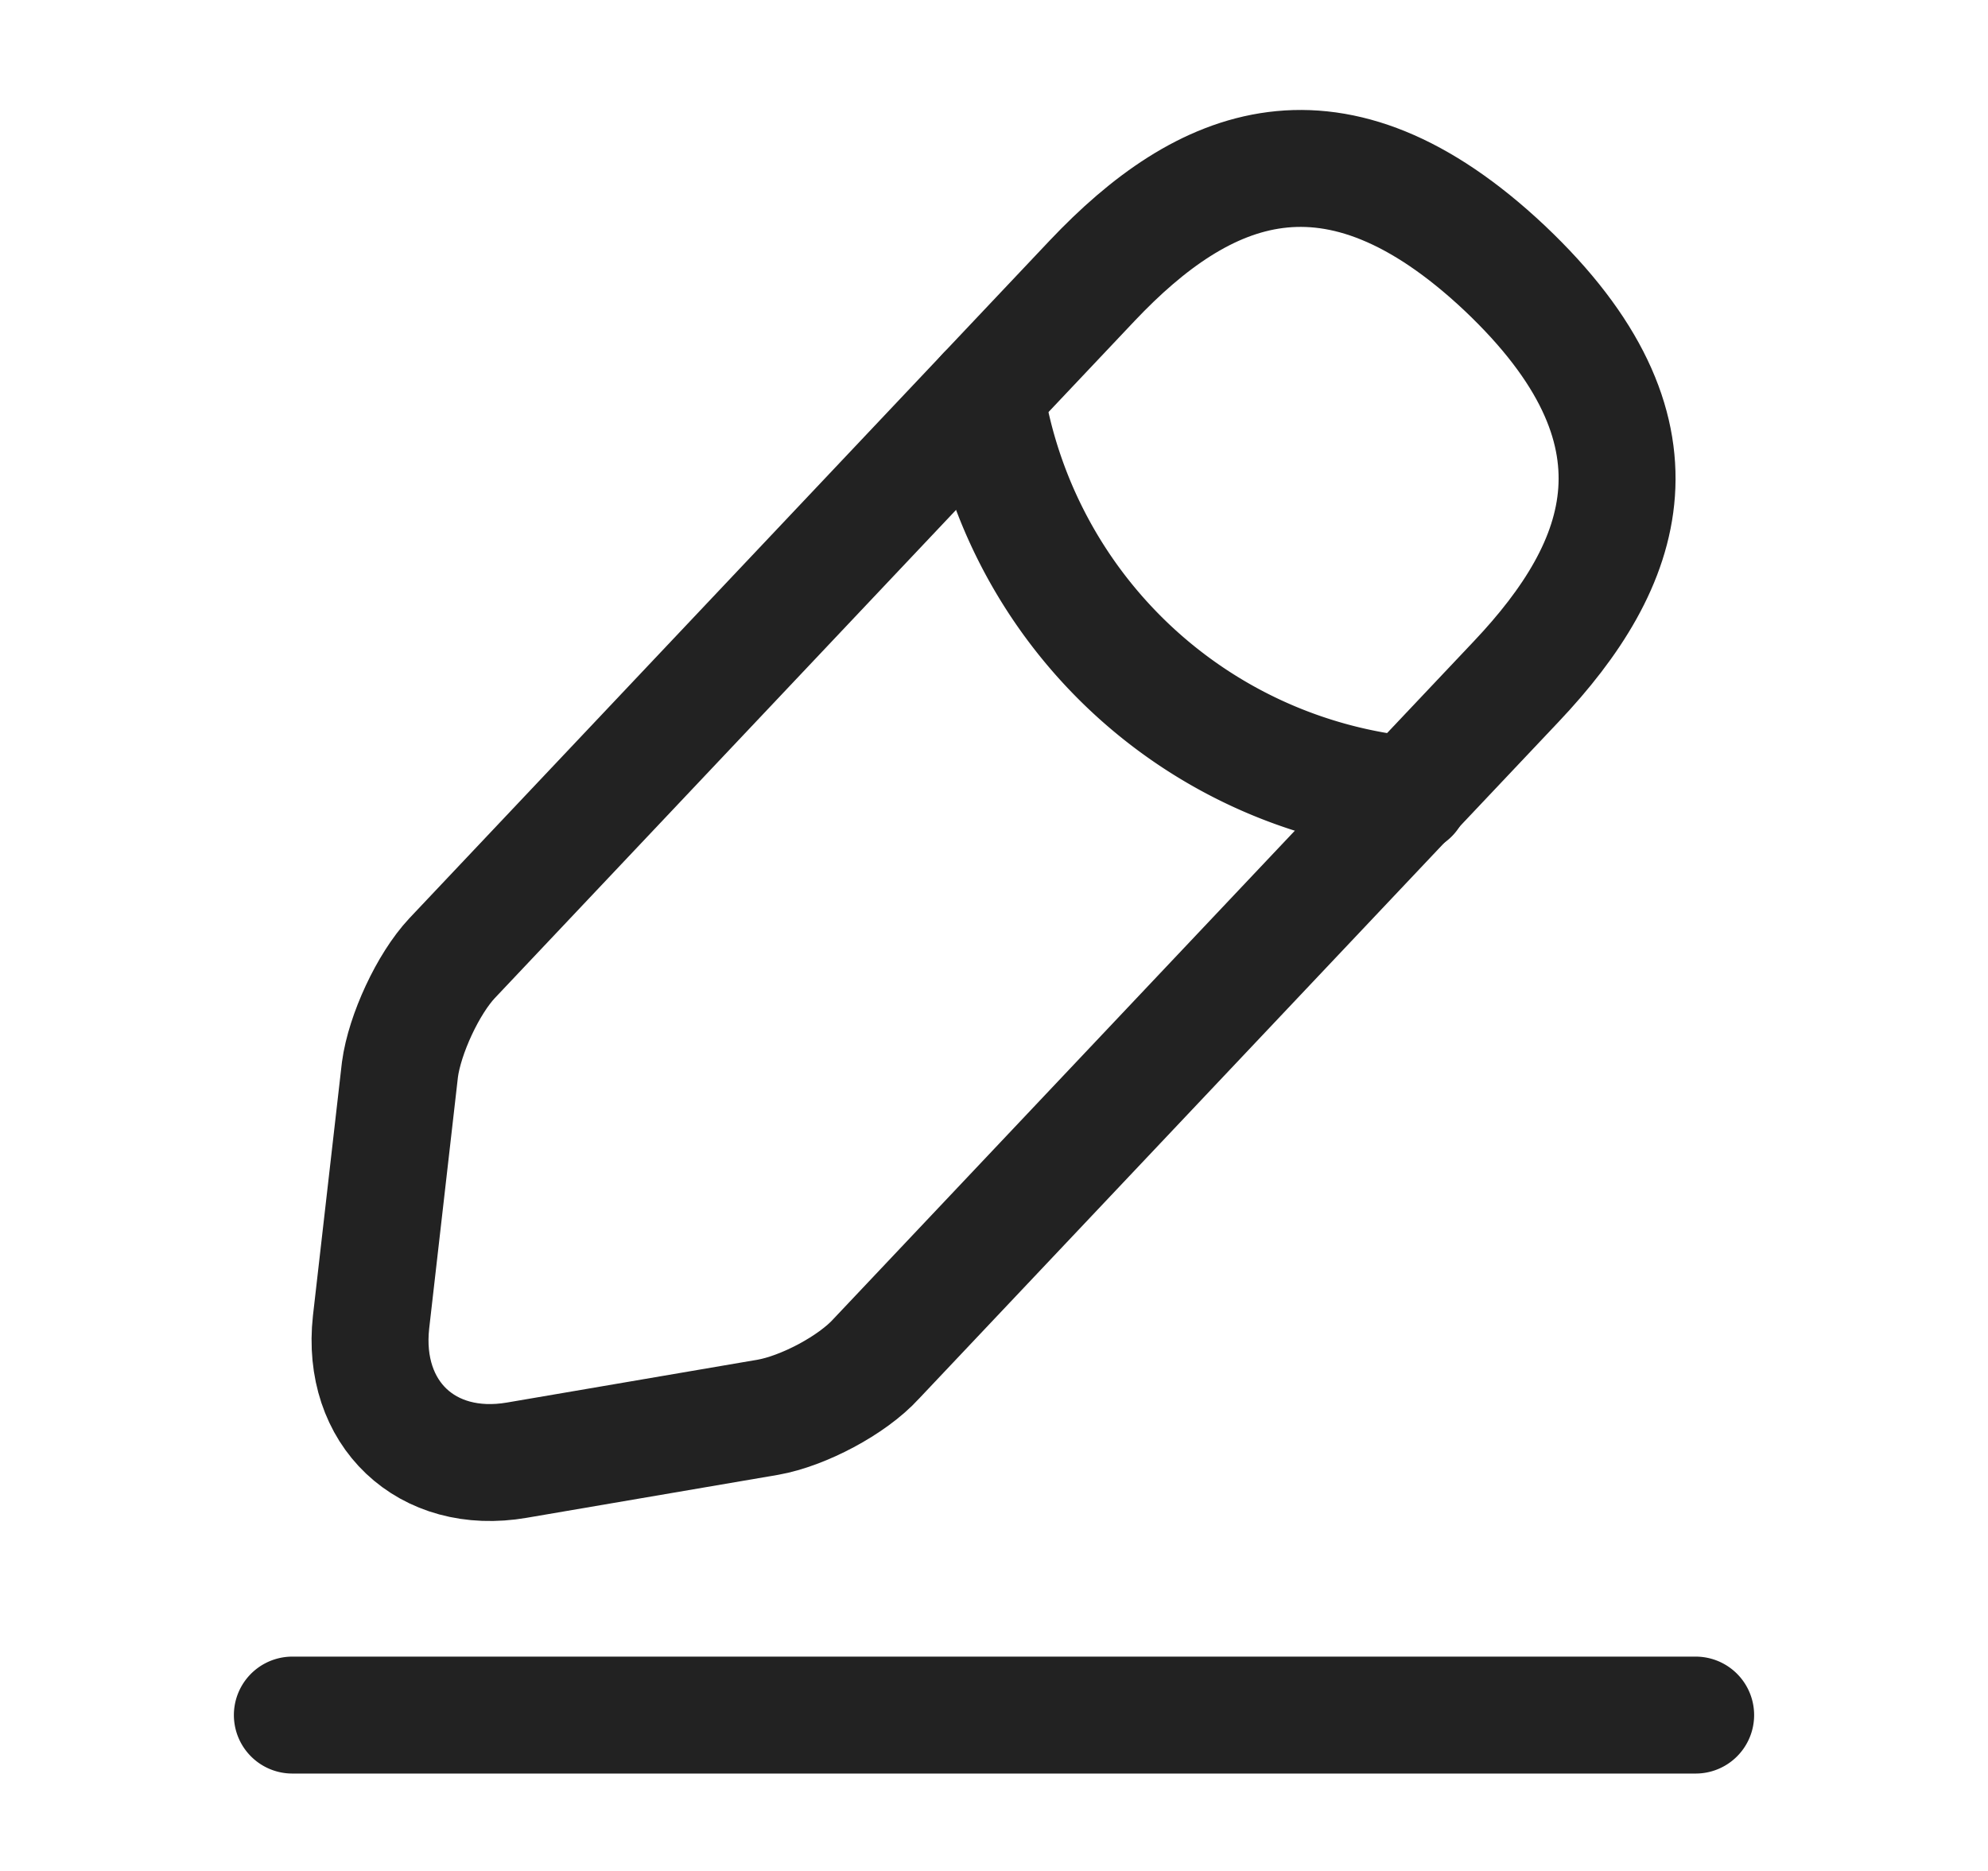
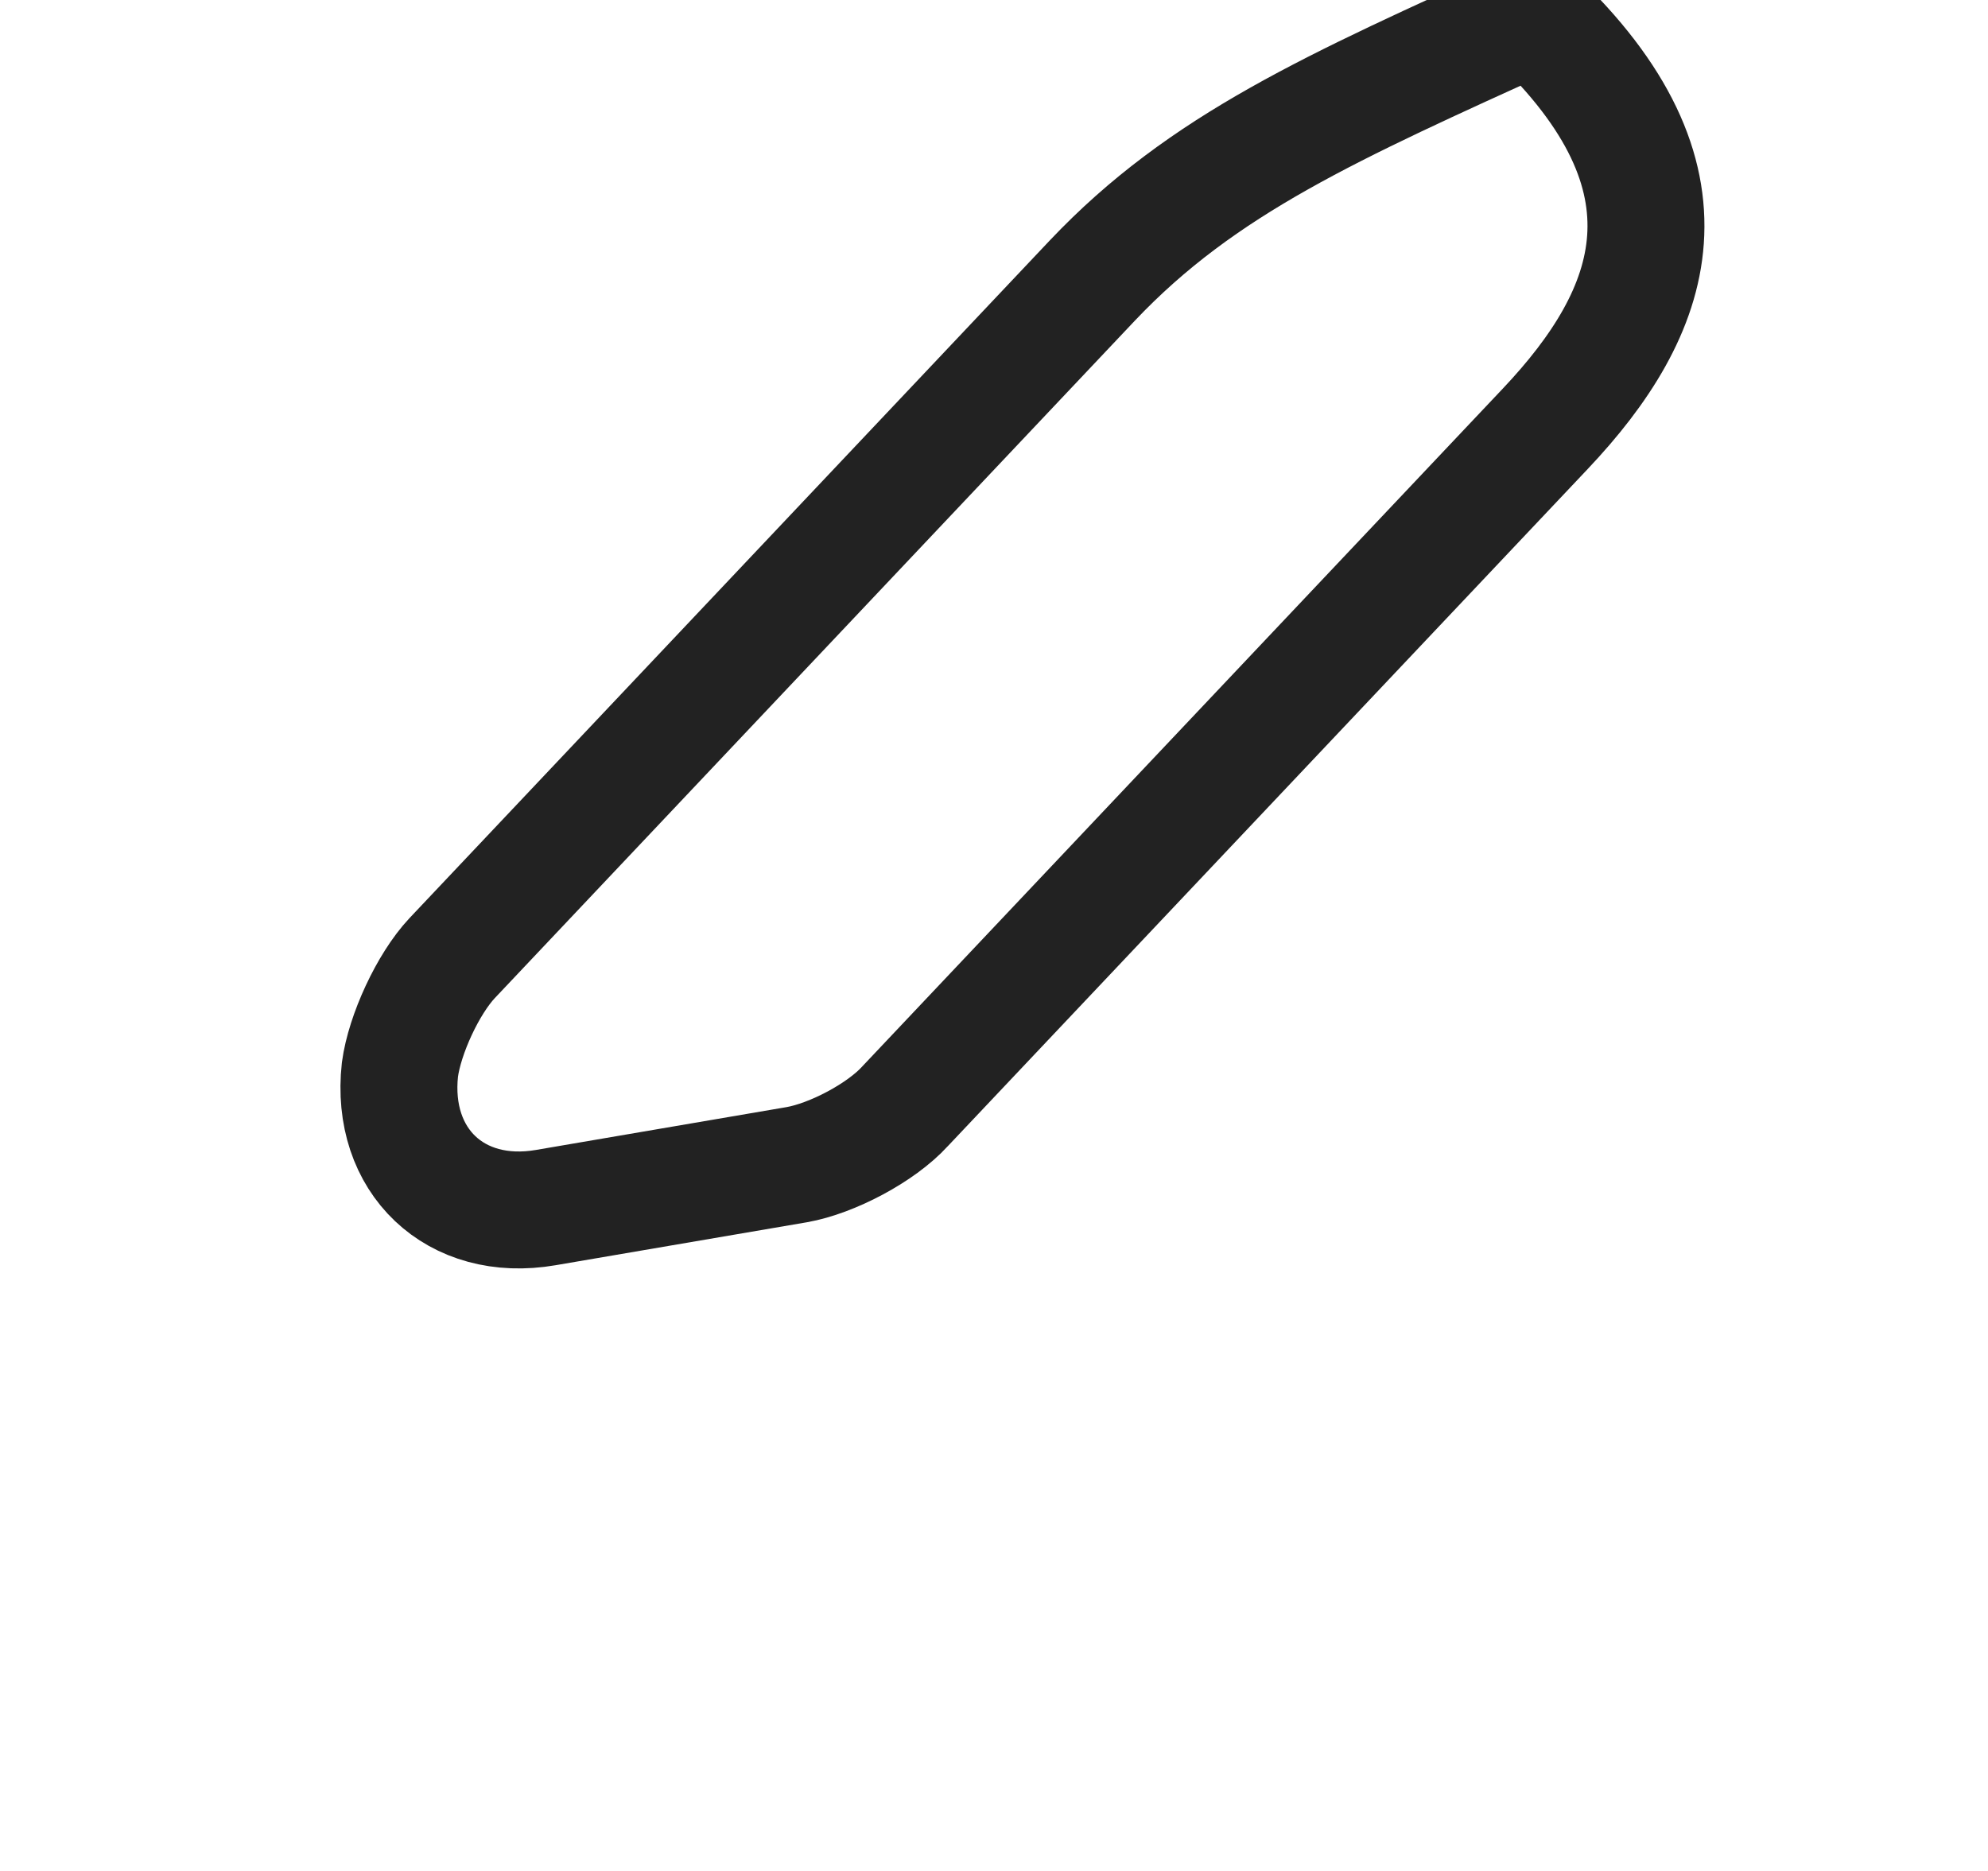
<svg xmlns="http://www.w3.org/2000/svg" width="17" height="16" fill="none">
-   <path d="M9.34 2.4 3.867 8.193c-.207.22-.407.654-.447.954l-.247 2.16c-.086.78.474 1.313 1.247 1.18l2.147-.367c.3-.053.72-.273.926-.5l5.474-5.793c.946-1 1.373-2.14-.1-3.534C11.4.913 10.287 1.4 9.34 2.4Z" stroke="#222" stroke-miterlimit="10" stroke-linecap="round" stroke-linejoin="round" />
-   <path d="M8.427 3.367A4.084 4.084 0 0 0 12.06 6.8M2.5 14.667h12" stroke="#222" stroke-miterlimit="10" stroke-linecap="round" stroke-linejoin="round" />
+   <path d="M9.34 2.4 3.867 8.193c-.207.22-.407.654-.447.954c-.086.78.474 1.313 1.247 1.18l2.147-.367c.3-.053.72-.273.926-.5l5.474-5.793c.946-1 1.373-2.14-.1-3.534C11.4.913 10.287 1.4 9.34 2.4Z" stroke="#222" stroke-miterlimit="10" stroke-linecap="round" stroke-linejoin="round" />
</svg>